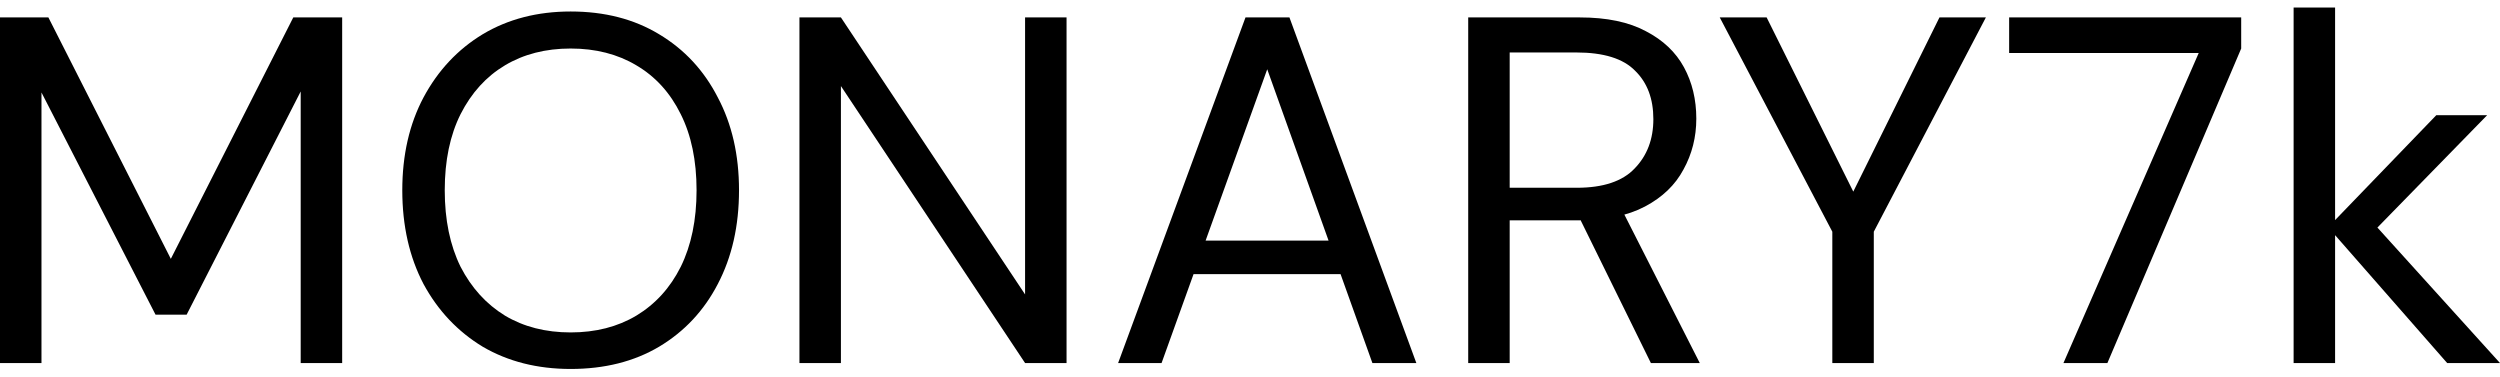
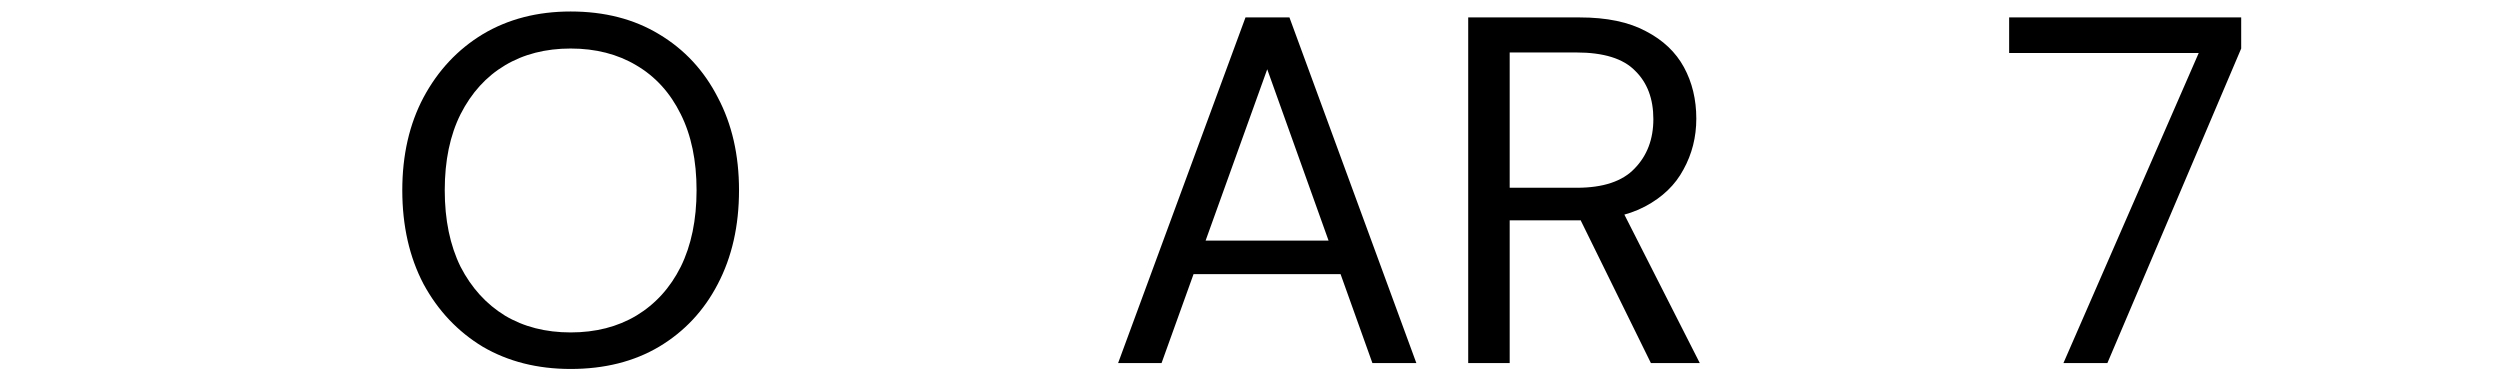
<svg xmlns="http://www.w3.org/2000/svg" width="166" height="25" viewBox="0 0 166 25" fill="none">
-   <path d="M162.492 24.106L154.591 15.09L161.771 7.648H165.148L156.919 16.073L156.952 14.106L166 24.106H162.492ZM152.296 24.106V0.501H155.05V24.106H152.296Z" fill="black" />
  <path d="M137.013 24.106L145.996 3.517H133.407V1.157H148.815V3.222L139.931 24.106H137.013Z" fill="black" />
-   <path d="M121.666 24.106V15.385L114.191 1.157H117.305L123.502 13.615H122.617L128.78 1.157H131.862L124.42 15.385V24.106H121.666Z" fill="black" />
  <path d="M97.489 24.106V1.157H104.898C106.691 1.157 108.155 1.463 109.291 2.075C110.428 2.665 111.269 3.462 111.816 4.468C112.362 5.473 112.635 6.61 112.635 7.877C112.635 9.101 112.351 10.227 111.783 11.254C111.237 12.281 110.384 13.101 109.226 13.713C108.067 14.325 106.581 14.631 104.767 14.631H100.243V24.106H97.489ZM109.619 24.106L104.57 13.844H107.652L112.865 24.106H109.619ZM100.243 12.467H104.702C106.45 12.467 107.729 12.041 108.537 11.189C109.368 10.336 109.783 9.243 109.783 7.91C109.783 6.555 109.379 5.484 108.57 4.697C107.783 3.889 106.483 3.484 104.669 3.484H100.243V12.467Z" fill="black" />
  <path d="M74.243 24.106L82.701 1.157H85.619L94.045 24.106H91.127L84.144 4.599L77.128 24.106H74.243ZM78.112 18.204L78.898 15.975H89.291L90.078 18.204H78.112Z" fill="black" />
-   <path d="M53.083 24.106V1.157H55.837L68.065 19.549V1.157H70.819V24.106H68.065L55.837 5.714V24.106H53.083Z" fill="black" />
  <path d="M37.891 24.499C35.684 24.499 33.739 24.007 32.056 23.024C30.395 22.018 29.083 20.631 28.122 18.86C27.182 17.068 26.712 14.992 26.712 12.631C26.712 10.293 27.182 8.238 28.122 6.468C29.083 4.675 30.395 3.277 32.056 2.271C33.739 1.266 35.684 0.763 37.891 0.763C40.143 0.763 42.099 1.266 43.76 2.271C45.443 3.277 46.743 4.675 47.661 6.468C48.601 8.238 49.071 10.293 49.071 12.631C49.071 14.992 48.601 17.068 47.661 18.86C46.743 20.631 45.443 22.018 43.76 23.024C42.099 24.007 40.143 24.499 37.891 24.499ZM37.891 22.073C39.553 22.073 41.006 21.701 42.252 20.958C43.519 20.193 44.503 19.111 45.202 17.713C45.902 16.292 46.252 14.598 46.252 12.631C46.252 10.664 45.902 8.981 45.202 7.582C44.503 6.162 43.519 5.08 42.252 4.337C41.006 3.594 39.553 3.222 37.891 3.222C36.23 3.222 34.777 3.594 33.531 4.337C32.285 5.08 31.302 6.162 30.581 7.582C29.881 8.981 29.531 10.664 29.531 12.631C29.531 14.598 29.881 16.292 30.581 17.713C31.302 19.111 32.285 20.193 33.531 20.958C34.777 21.701 36.23 22.073 37.891 22.073Z" fill="black" />
-   <path d="M0 24.106V1.157H3.213L11.343 17.188L19.474 1.157H22.72V24.106H19.966V6.074L12.393 20.893H10.327L2.754 6.14V24.106H0Z" fill="black" />
</svg>